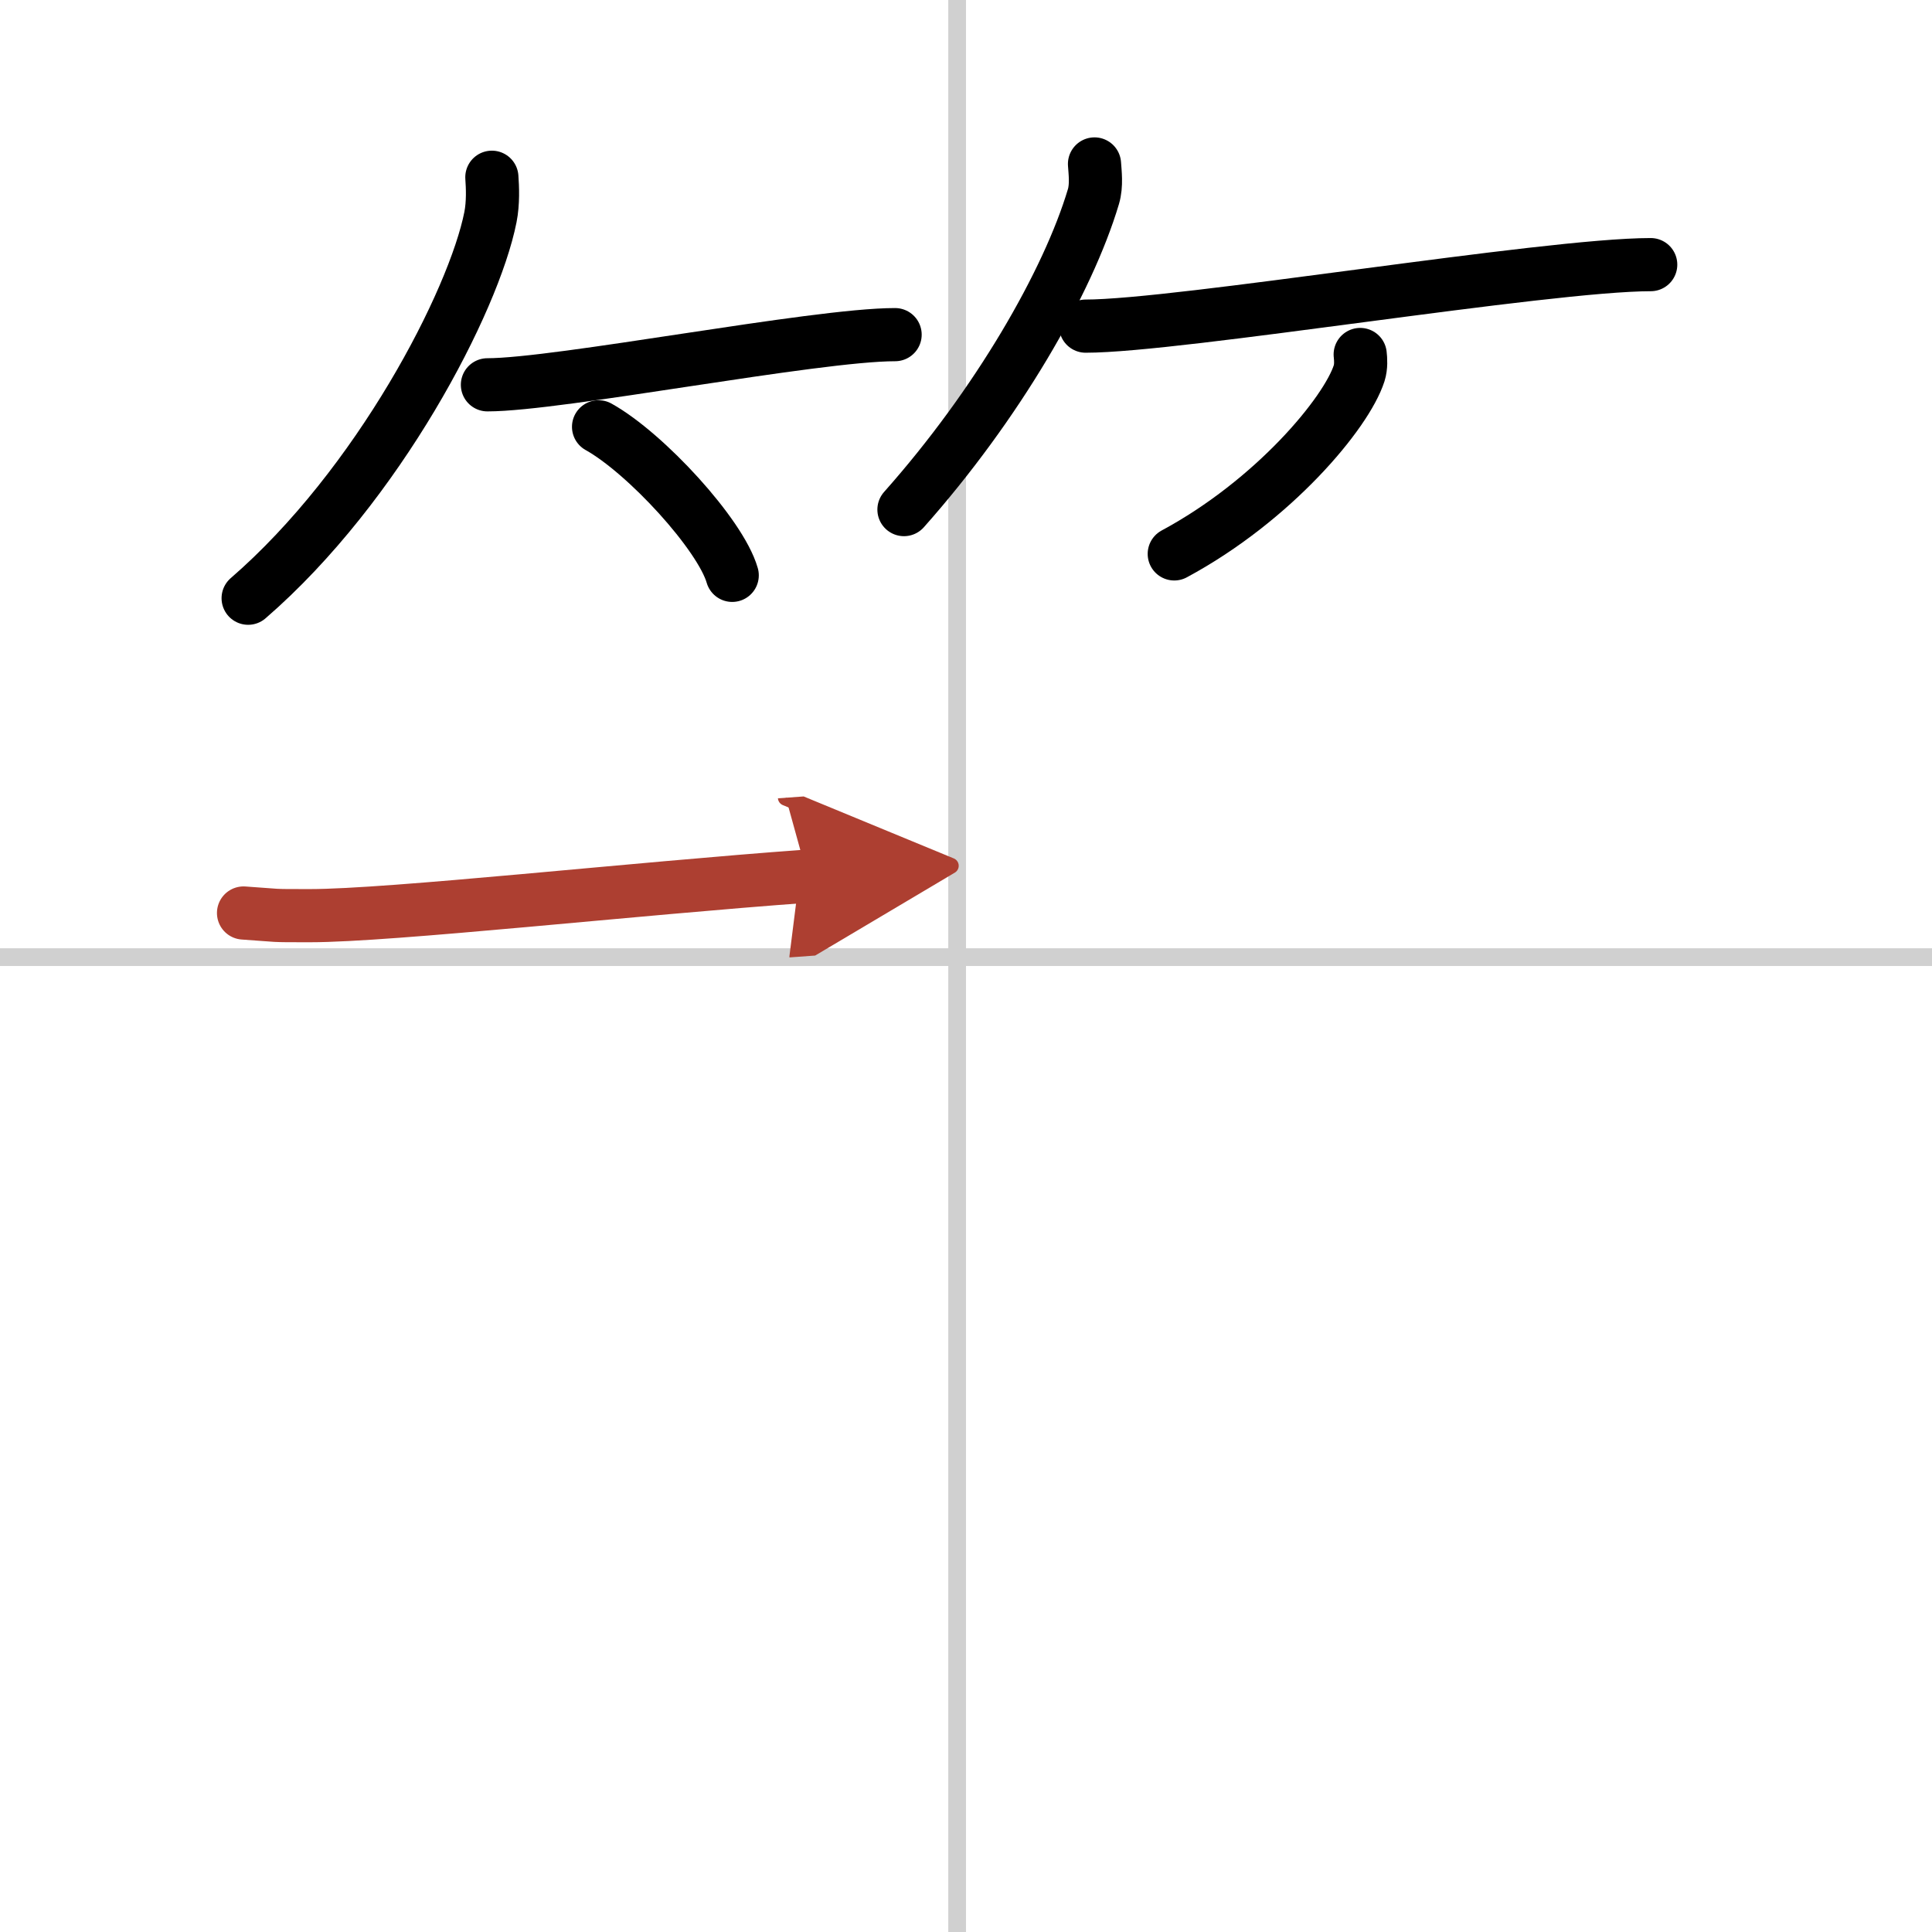
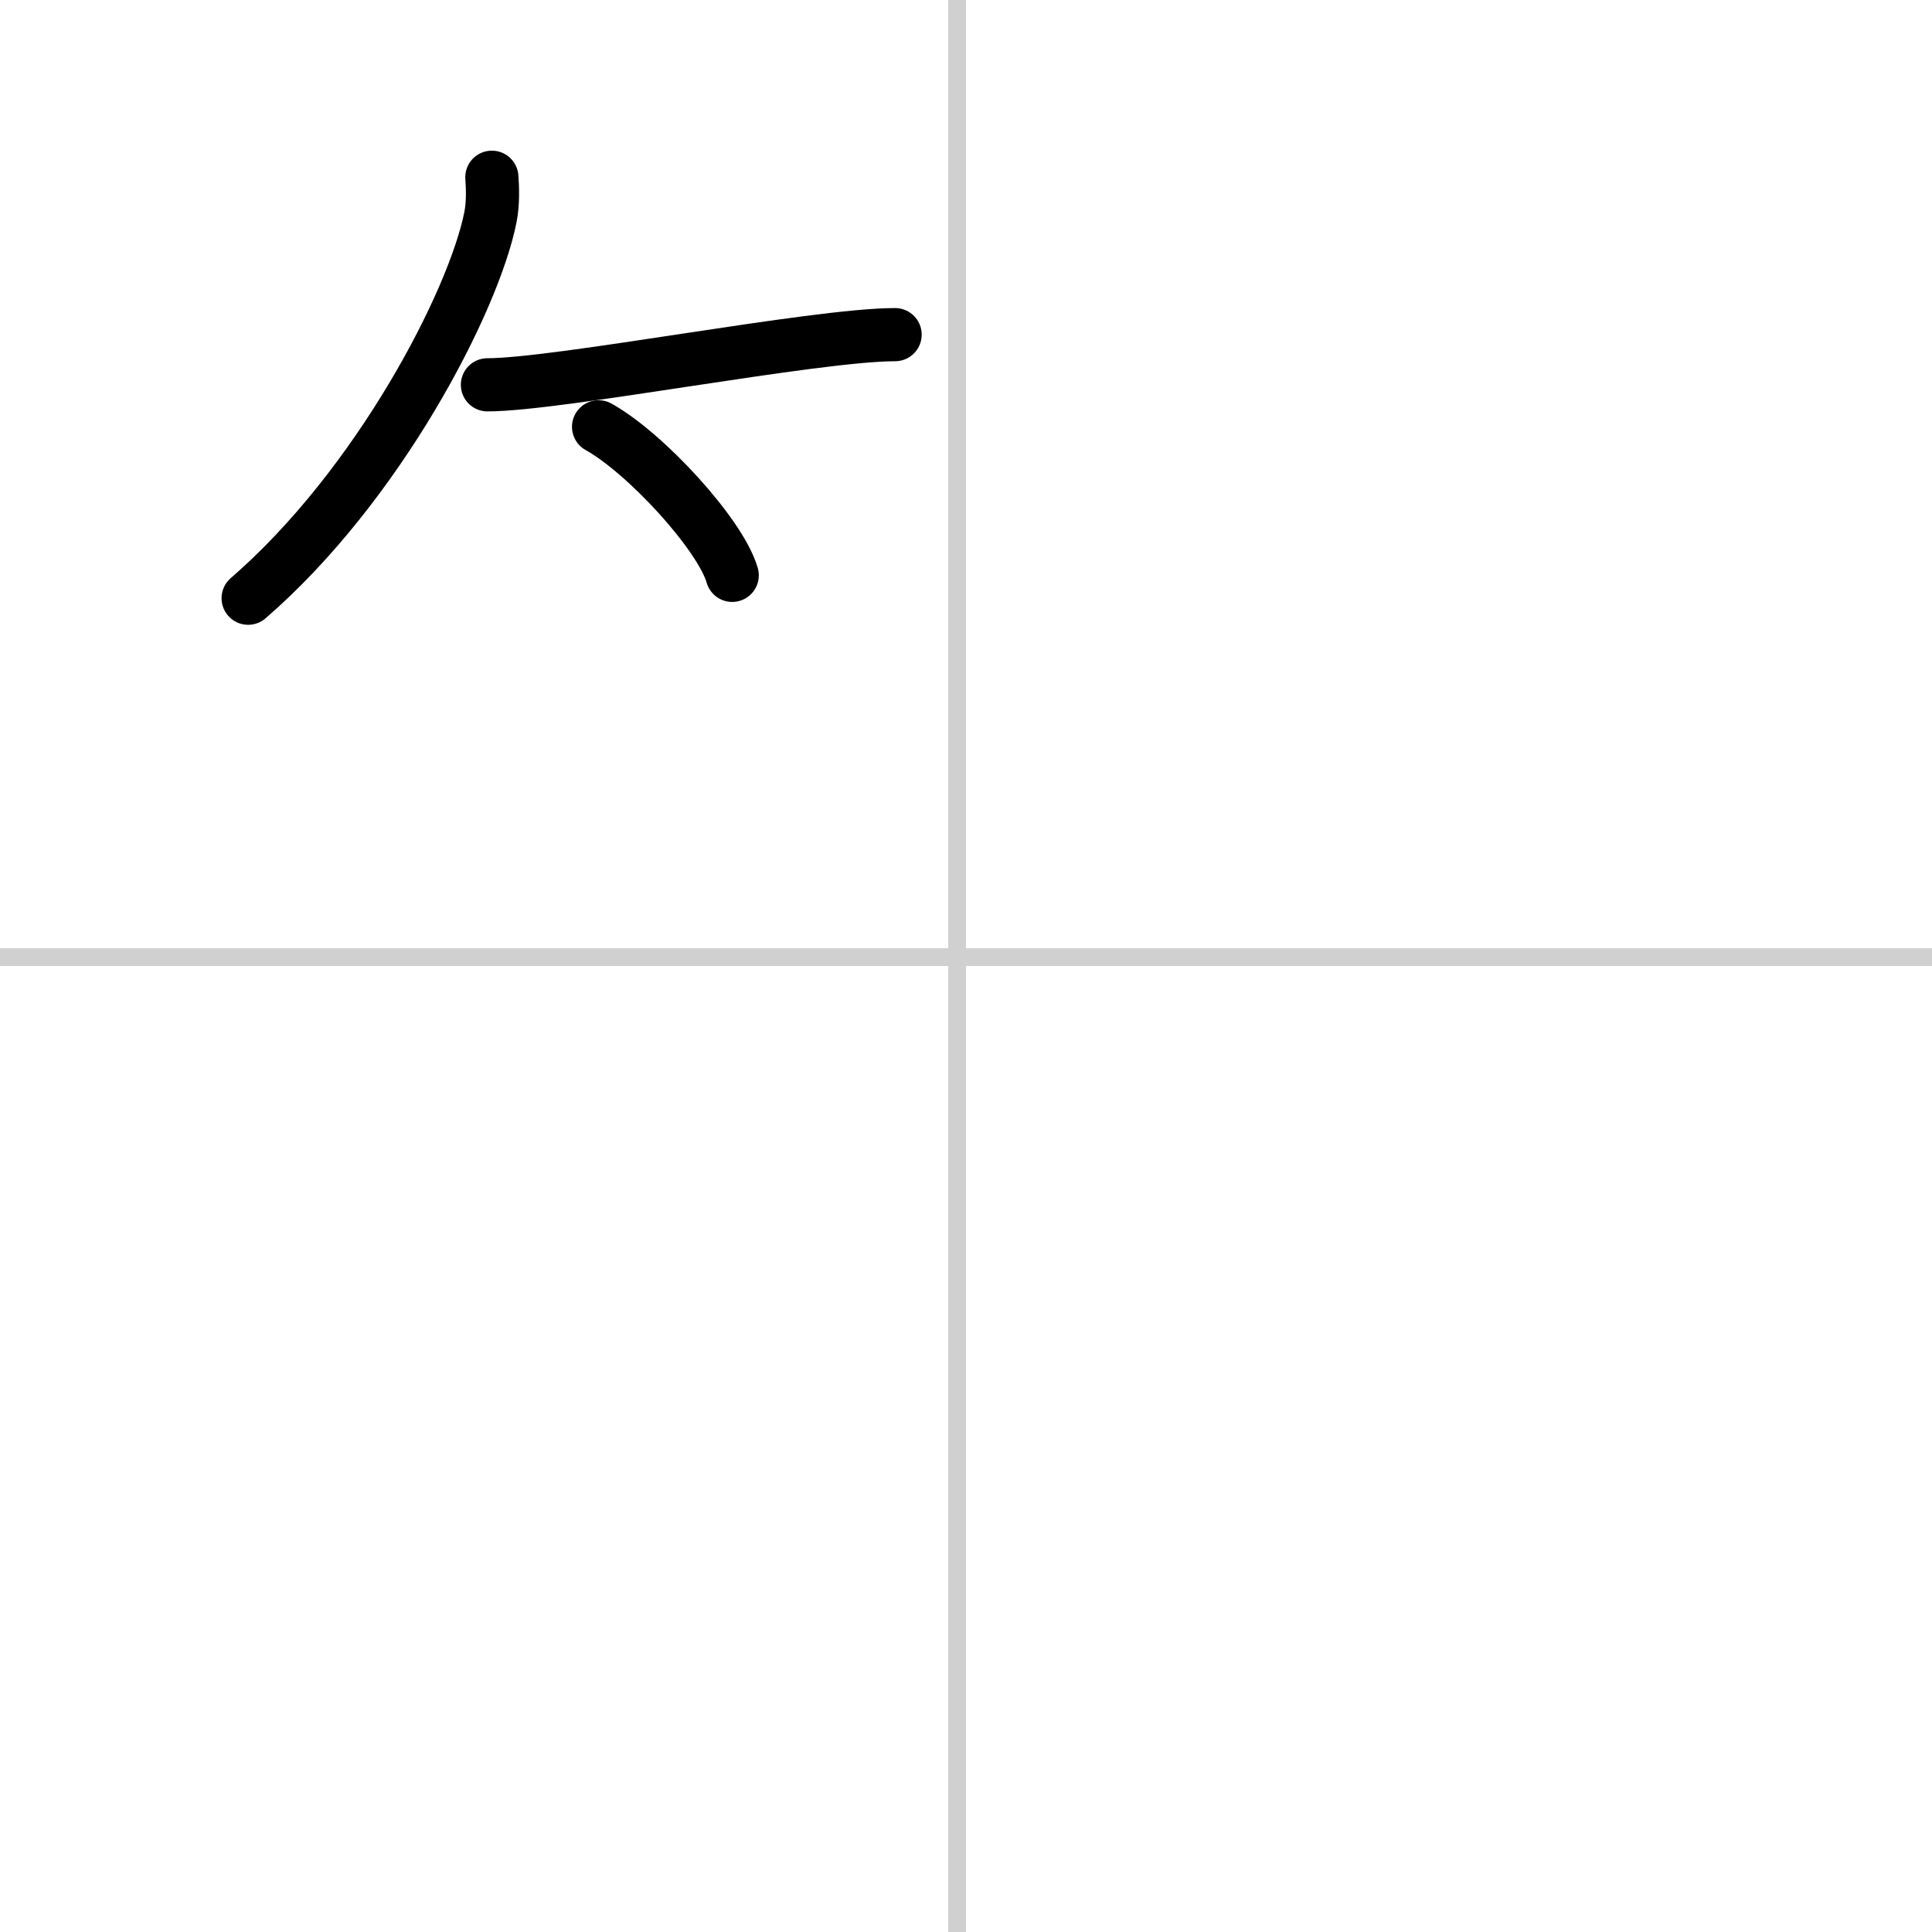
<svg xmlns="http://www.w3.org/2000/svg" width="400" height="400" viewBox="0 0 109 109">
  <defs>
    <marker id="a" markerWidth="4" orient="auto" refX="1" refY="5" viewBox="0 0 10 10">
      <polyline points="0 0 10 5 0 10 1 5" fill="#ad3f31" stroke="#ad3f31" />
    </marker>
  </defs>
  <g fill="none" stroke="#000" stroke-linecap="round" stroke-linejoin="round" stroke-width="3">
    <rect width="100%" height="100%" fill="#fff" stroke="#fff" />
    <line x1="54" x2="54" y2="109" stroke="#d0d0d0" stroke-width="1" />
    <line x2="109" y1="54" y2="54" stroke="#d0d0d0" stroke-width="1" />
    <path d="m27.75 10c0.04 0.56 0.08 1.44-0.08 2.25-0.94 4.74-6.31 15.13-13.67 21.5" />
    <path d="m27.5 21.71c4.03 0 18.47-2.83 23-2.83" />
    <path d="m33.77 24.08c2.66 1.48 6.88 6.08 7.54 8.38" />
-     <path d="m61.75 9.25c0.03 0.46 0.13 1.2-0.06 1.84-1.44 4.83-5.42 11.73-10.69 17.66" />
-     <path d="m61.25 18.4c5.25 0 25.98-3.47 31.88-3.47" />
-     <path d="m76.74 20c0.03 0.26 0.06 0.68-0.06 1.06-0.72 2.24-4.82 7.17-10.43 10.19" />
-     <path d="m13.74 51.51c2.23 0.15 1.34 0.15 3.75 0.15 4.56 0 18.25-1.52 28.07-2.23" marker-end="url(#a)" stroke="#ad3f31" />
  </g>
</svg>